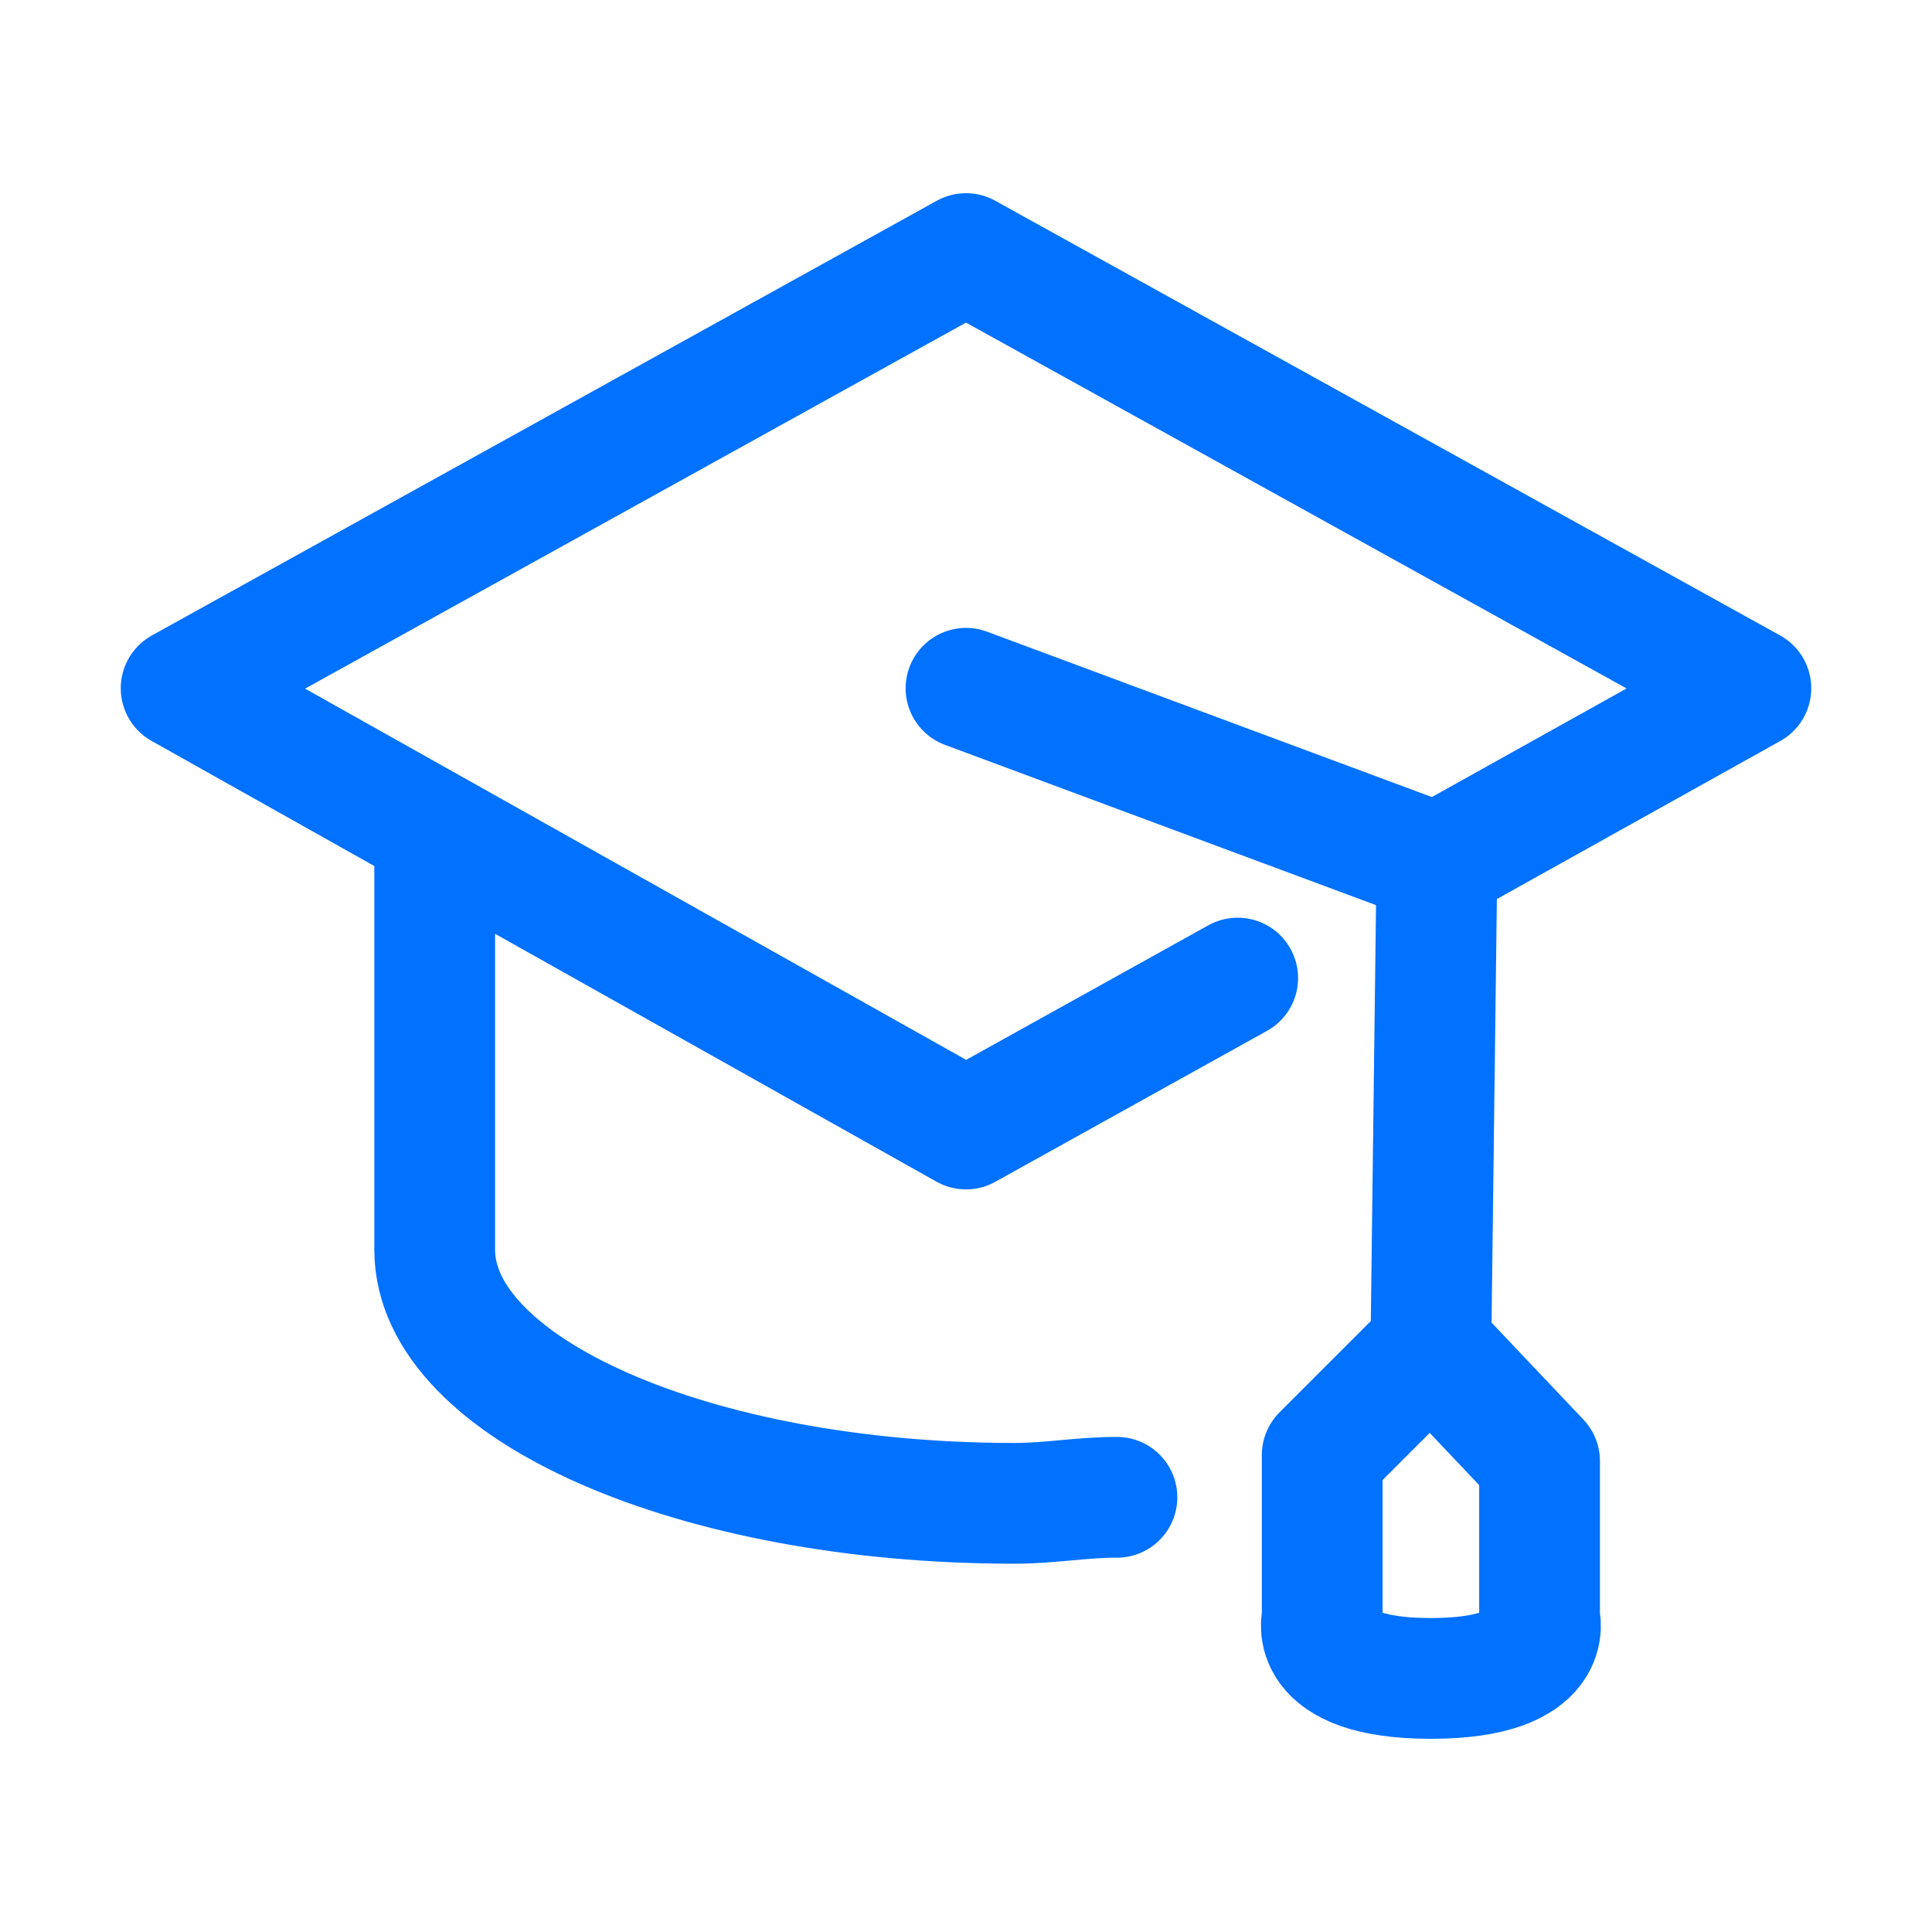
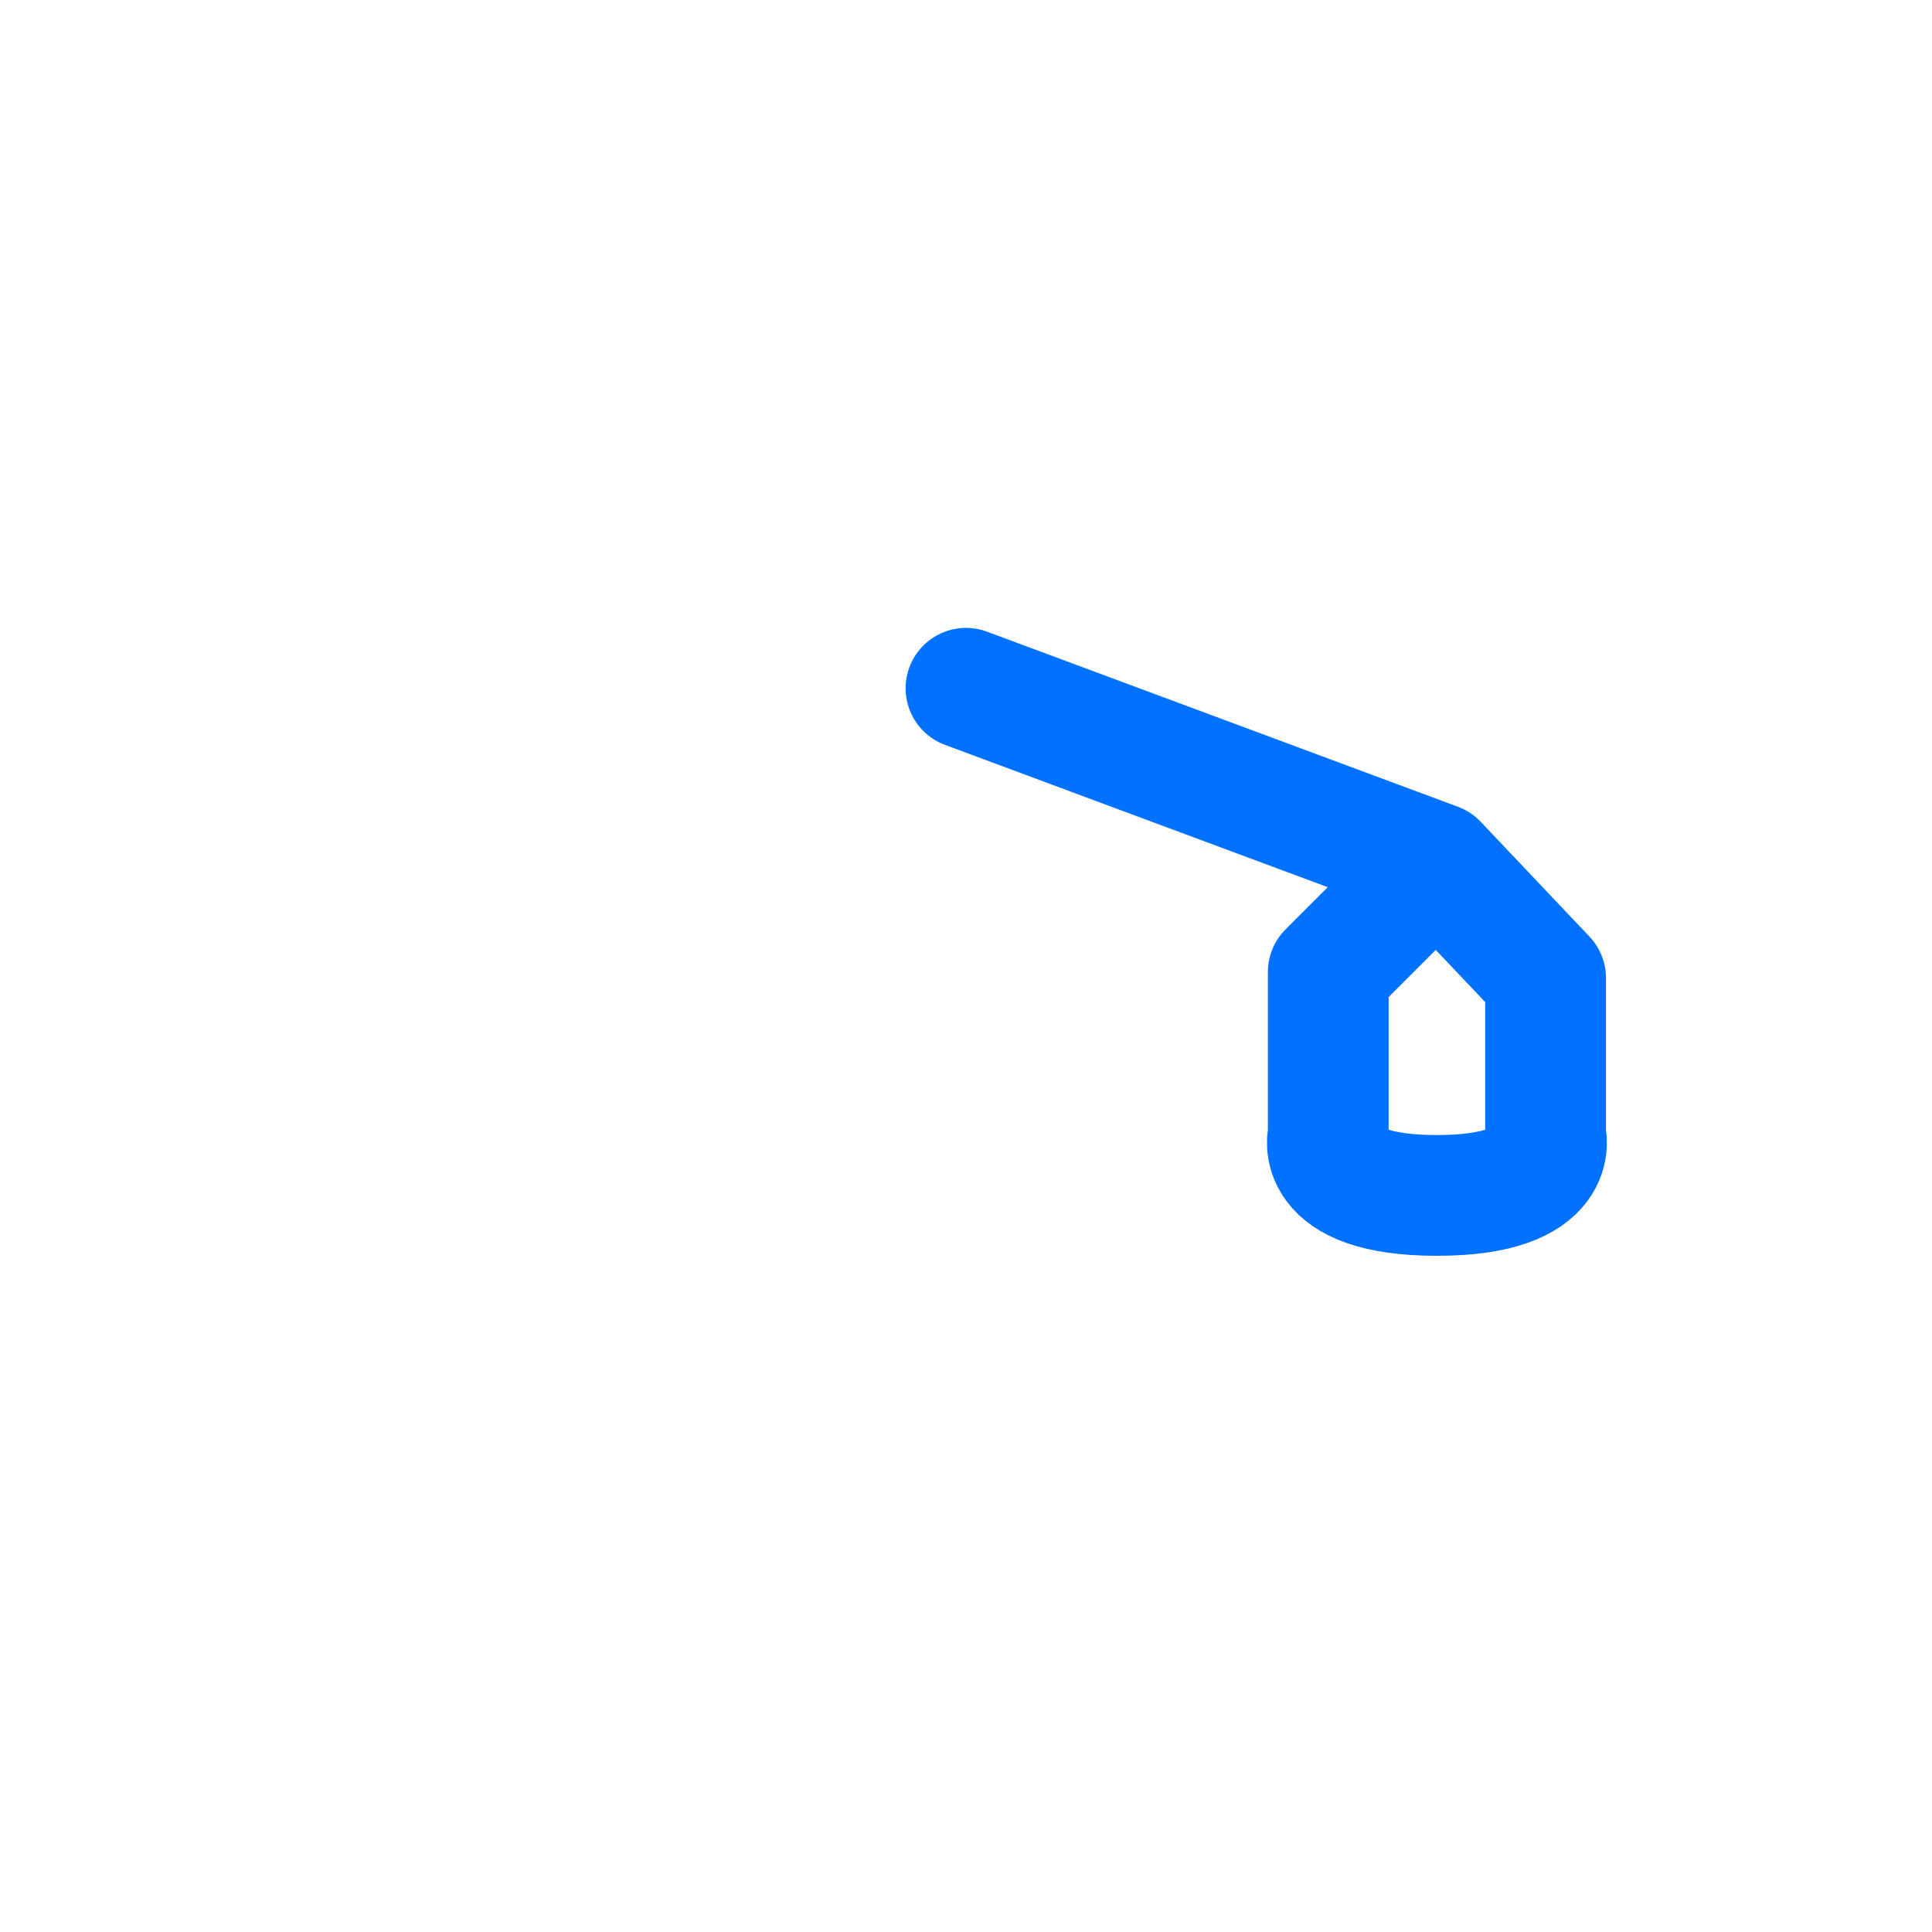
<svg xmlns="http://www.w3.org/2000/svg" version="1.1" id="Camada_1" x="0px" y="0px" viewBox="0 0 32 32" style="enable-background:new 0 0 32 32;" xml:space="preserve">
  <style type="text/css">
	.st0{fill:none;stroke:#0171FF;stroke-width:2;stroke-linecap:round;stroke-linejoin:round;}
</style>
  <g>
-     <polyline class="st0" points="23.8,14.3 29,11.4 16,4.2 3,11.4 16,18.7 20.5,16.2  " />
-     <path class="st0" d="M16,11.4l7.8,2.9l-0.1,8l-1.8,1.8v2.7c0,0-0.3,1,1.8,1s1.8-1,1.8-1v-2.6l-1.8-1.9" />
-     <path class="st0" d="M18.5,24.8c-0.6,0-1.1,0.1-1.7,0.1c-5.3,0-9.6-1.9-9.6-4.2v-6.9" />
+     <path class="st0" d="M16,11.4l7.8,2.9l-1.8,1.8v2.7c0,0-0.3,1,1.8,1s1.8-1,1.8-1v-2.6l-1.8-1.9" />
  </g>
</svg>